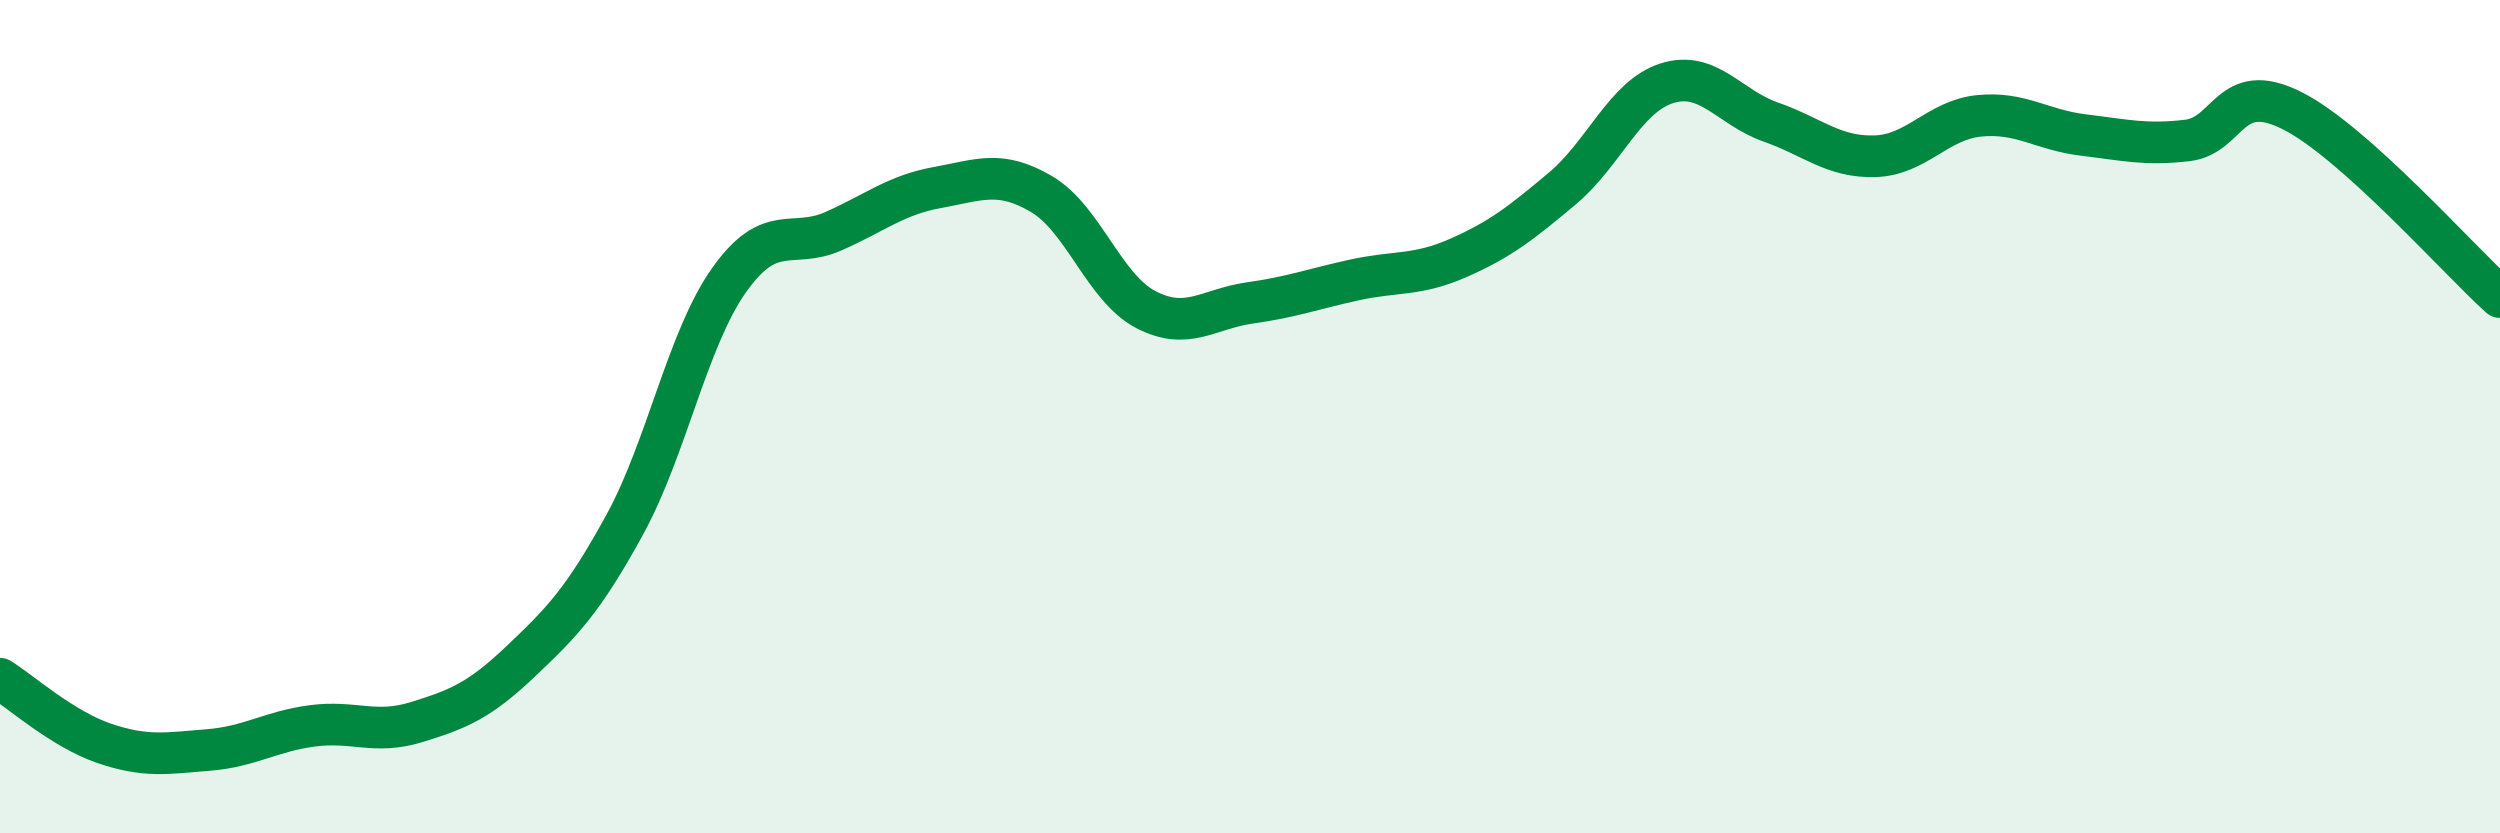
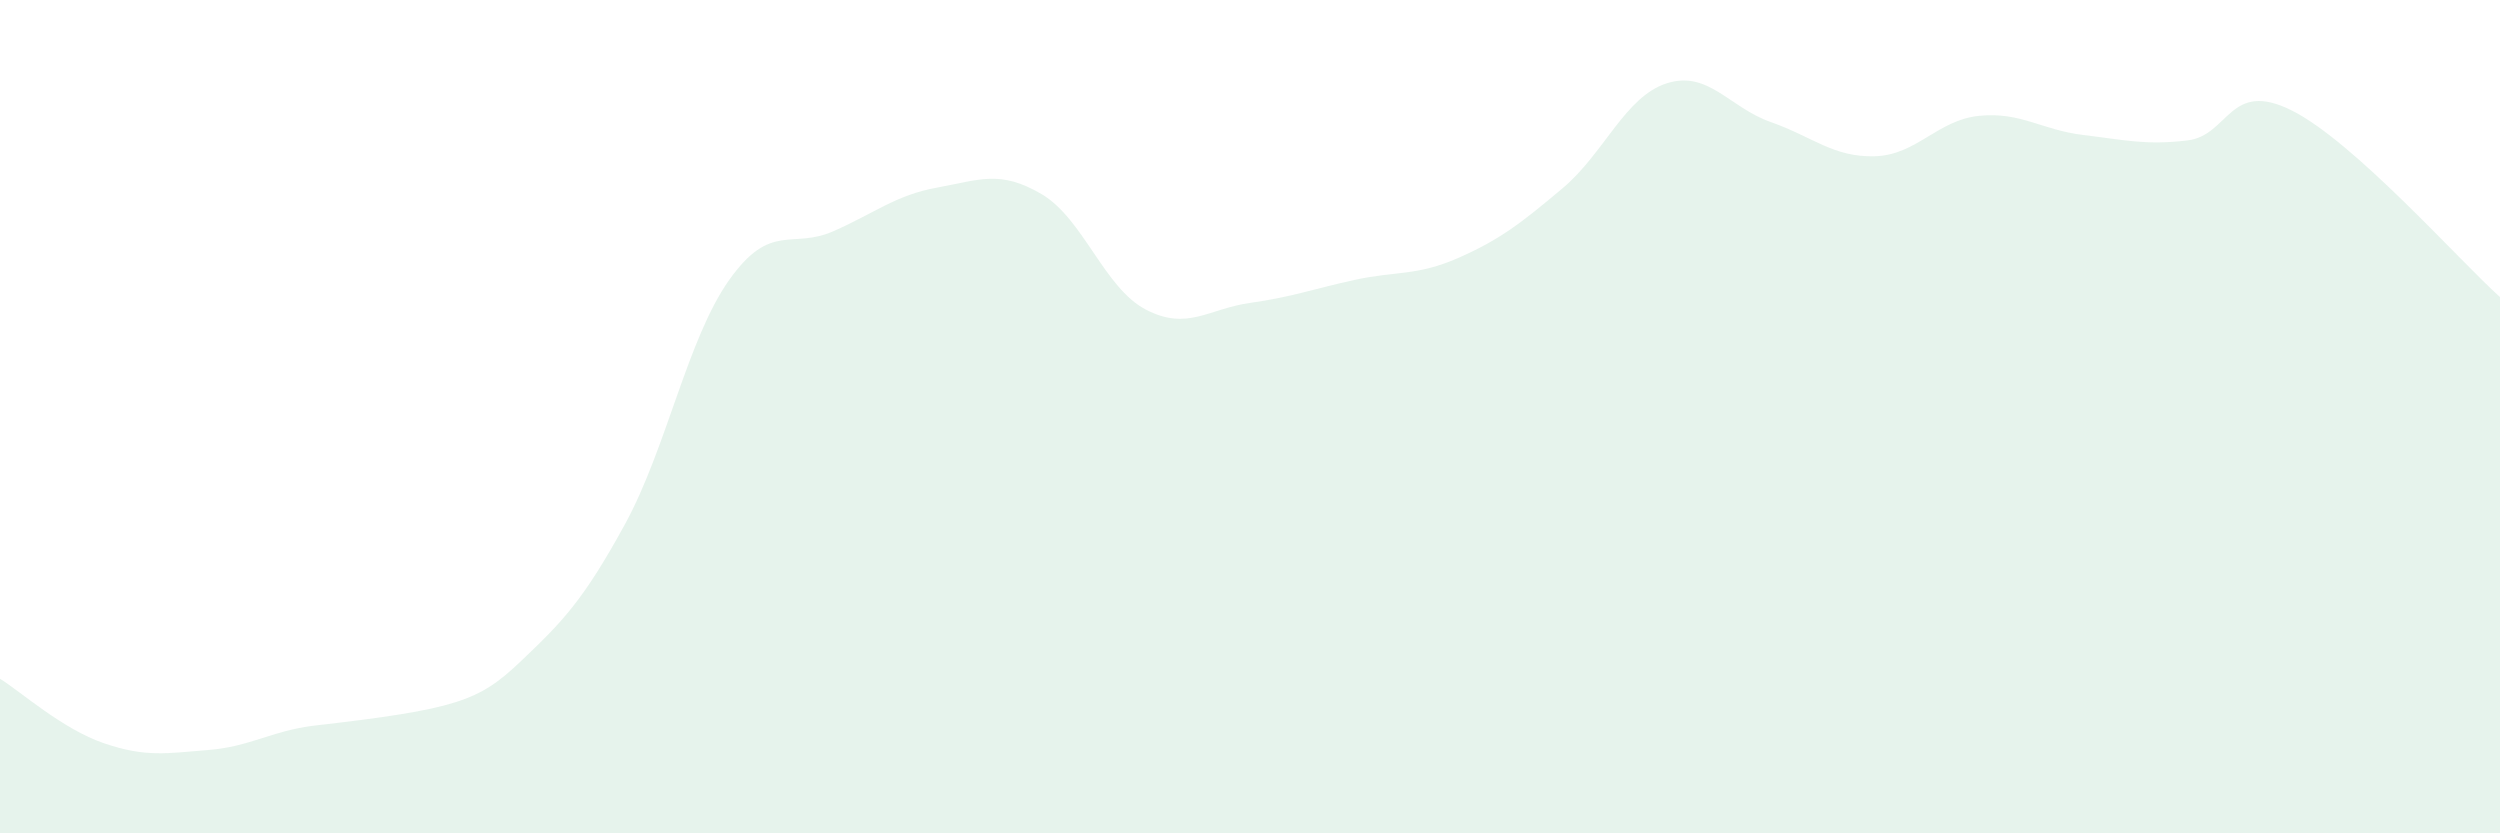
<svg xmlns="http://www.w3.org/2000/svg" width="60" height="20" viewBox="0 0 60 20">
-   <path d="M 0,16.29 C 0.5,16.6 1.5,17.5 2.5,17.84 C 3.5,18.18 4,18.08 5,18 C 6,17.92 6.5,17.55 7.5,17.42 C 8.5,17.29 9,17.64 10,17.33 C 11,17.02 11.5,16.82 12.5,15.87 C 13.5,14.92 14,14.41 15,12.58 C 16,10.75 16.5,8.13 17.5,6.72 C 18.5,5.31 19,5.99 20,5.55 C 21,5.11 21.5,4.68 22.5,4.5 C 23.5,4.32 24,4.07 25,4.66 C 26,5.25 26.5,6.91 27.5,7.43 C 28.5,7.95 29,7.41 30,7.27 C 31,7.13 31.5,6.94 32.5,6.72 C 33.5,6.5 34,6.63 35,6.19 C 36,5.75 36.5,5.36 37.5,4.52 C 38.5,3.68 39,2.32 40,2 C 41,1.68 41.5,2.58 42.5,2.93 C 43.5,3.28 44,3.78 45,3.75 C 46,3.72 46.5,2.88 47.5,2.78 C 48.5,2.68 49,3.12 50,3.24 C 51,3.36 51.5,3.49 52.5,3.37 C 53.5,3.25 53.5,1.9 55,2.65 C 56.5,3.4 59,6.23 60,7.13L60 20L0 20Z" fill="#008740" opacity="0.1" stroke-linecap="round" stroke-linejoin="round" />
-   <path d="M 0,16.29 C 0.5,16.6 1.5,17.5 2.5,17.84 C 3.5,18.18 4,18.08 5,18 C 6,17.92 6.5,17.55 7.5,17.42 C 8.5,17.29 9,17.64 10,17.33 C 11,17.02 11.5,16.82 12.5,15.87 C 13.5,14.92 14,14.41 15,12.58 C 16,10.75 16.5,8.13 17.5,6.72 C 18.5,5.31 19,5.99 20,5.55 C 21,5.11 21.5,4.68 22.5,4.5 C 23.5,4.32 24,4.07 25,4.66 C 26,5.25 26.5,6.91 27.5,7.43 C 28.5,7.95 29,7.41 30,7.27 C 31,7.13 31.5,6.94 32.5,6.72 C 33.5,6.5 34,6.63 35,6.19 C 36,5.75 36.5,5.36 37.5,4.52 C 38.5,3.68 39,2.32 40,2 C 41,1.68 41.5,2.58 42.5,2.93 C 43.5,3.28 44,3.78 45,3.75 C 46,3.72 46.5,2.88 47.5,2.78 C 48.5,2.68 49,3.12 50,3.24 C 51,3.36 51.5,3.49 52.5,3.37 C 53.5,3.25 53.5,1.9 55,2.65 C 56.5,3.4 59,6.23 60,7.13" stroke="#008740" stroke-width="1" fill="none" stroke-linecap="round" stroke-linejoin="round" />
+   <path d="M 0,16.29 C 0.5,16.6 1.5,17.5 2.5,17.84 C 3.5,18.18 4,18.08 5,18 C 6,17.92 6.5,17.55 7.5,17.42 C 11,17.02 11.5,16.82 12.5,15.87 C 13.5,14.92 14,14.41 15,12.58 C 16,10.75 16.5,8.13 17.5,6.72 C 18.5,5.31 19,5.99 20,5.55 C 21,5.11 21.5,4.68 22.5,4.5 C 23.5,4.32 24,4.07 25,4.66 C 26,5.25 26.5,6.91 27.5,7.43 C 28.5,7.95 29,7.41 30,7.27 C 31,7.13 31.5,6.94 32.5,6.72 C 33.5,6.5 34,6.63 35,6.19 C 36,5.75 36.5,5.36 37.5,4.52 C 38.5,3.68 39,2.32 40,2 C 41,1.68 41.5,2.58 42.5,2.93 C 43.5,3.28 44,3.78 45,3.75 C 46,3.72 46.5,2.88 47.5,2.78 C 48.5,2.68 49,3.12 50,3.24 C 51,3.36 51.5,3.49 52.5,3.37 C 53.5,3.25 53.5,1.9 55,2.65 C 56.5,3.4 59,6.23 60,7.13L60 20L0 20Z" fill="#008740" opacity="0.1" stroke-linecap="round" stroke-linejoin="round" />
</svg>